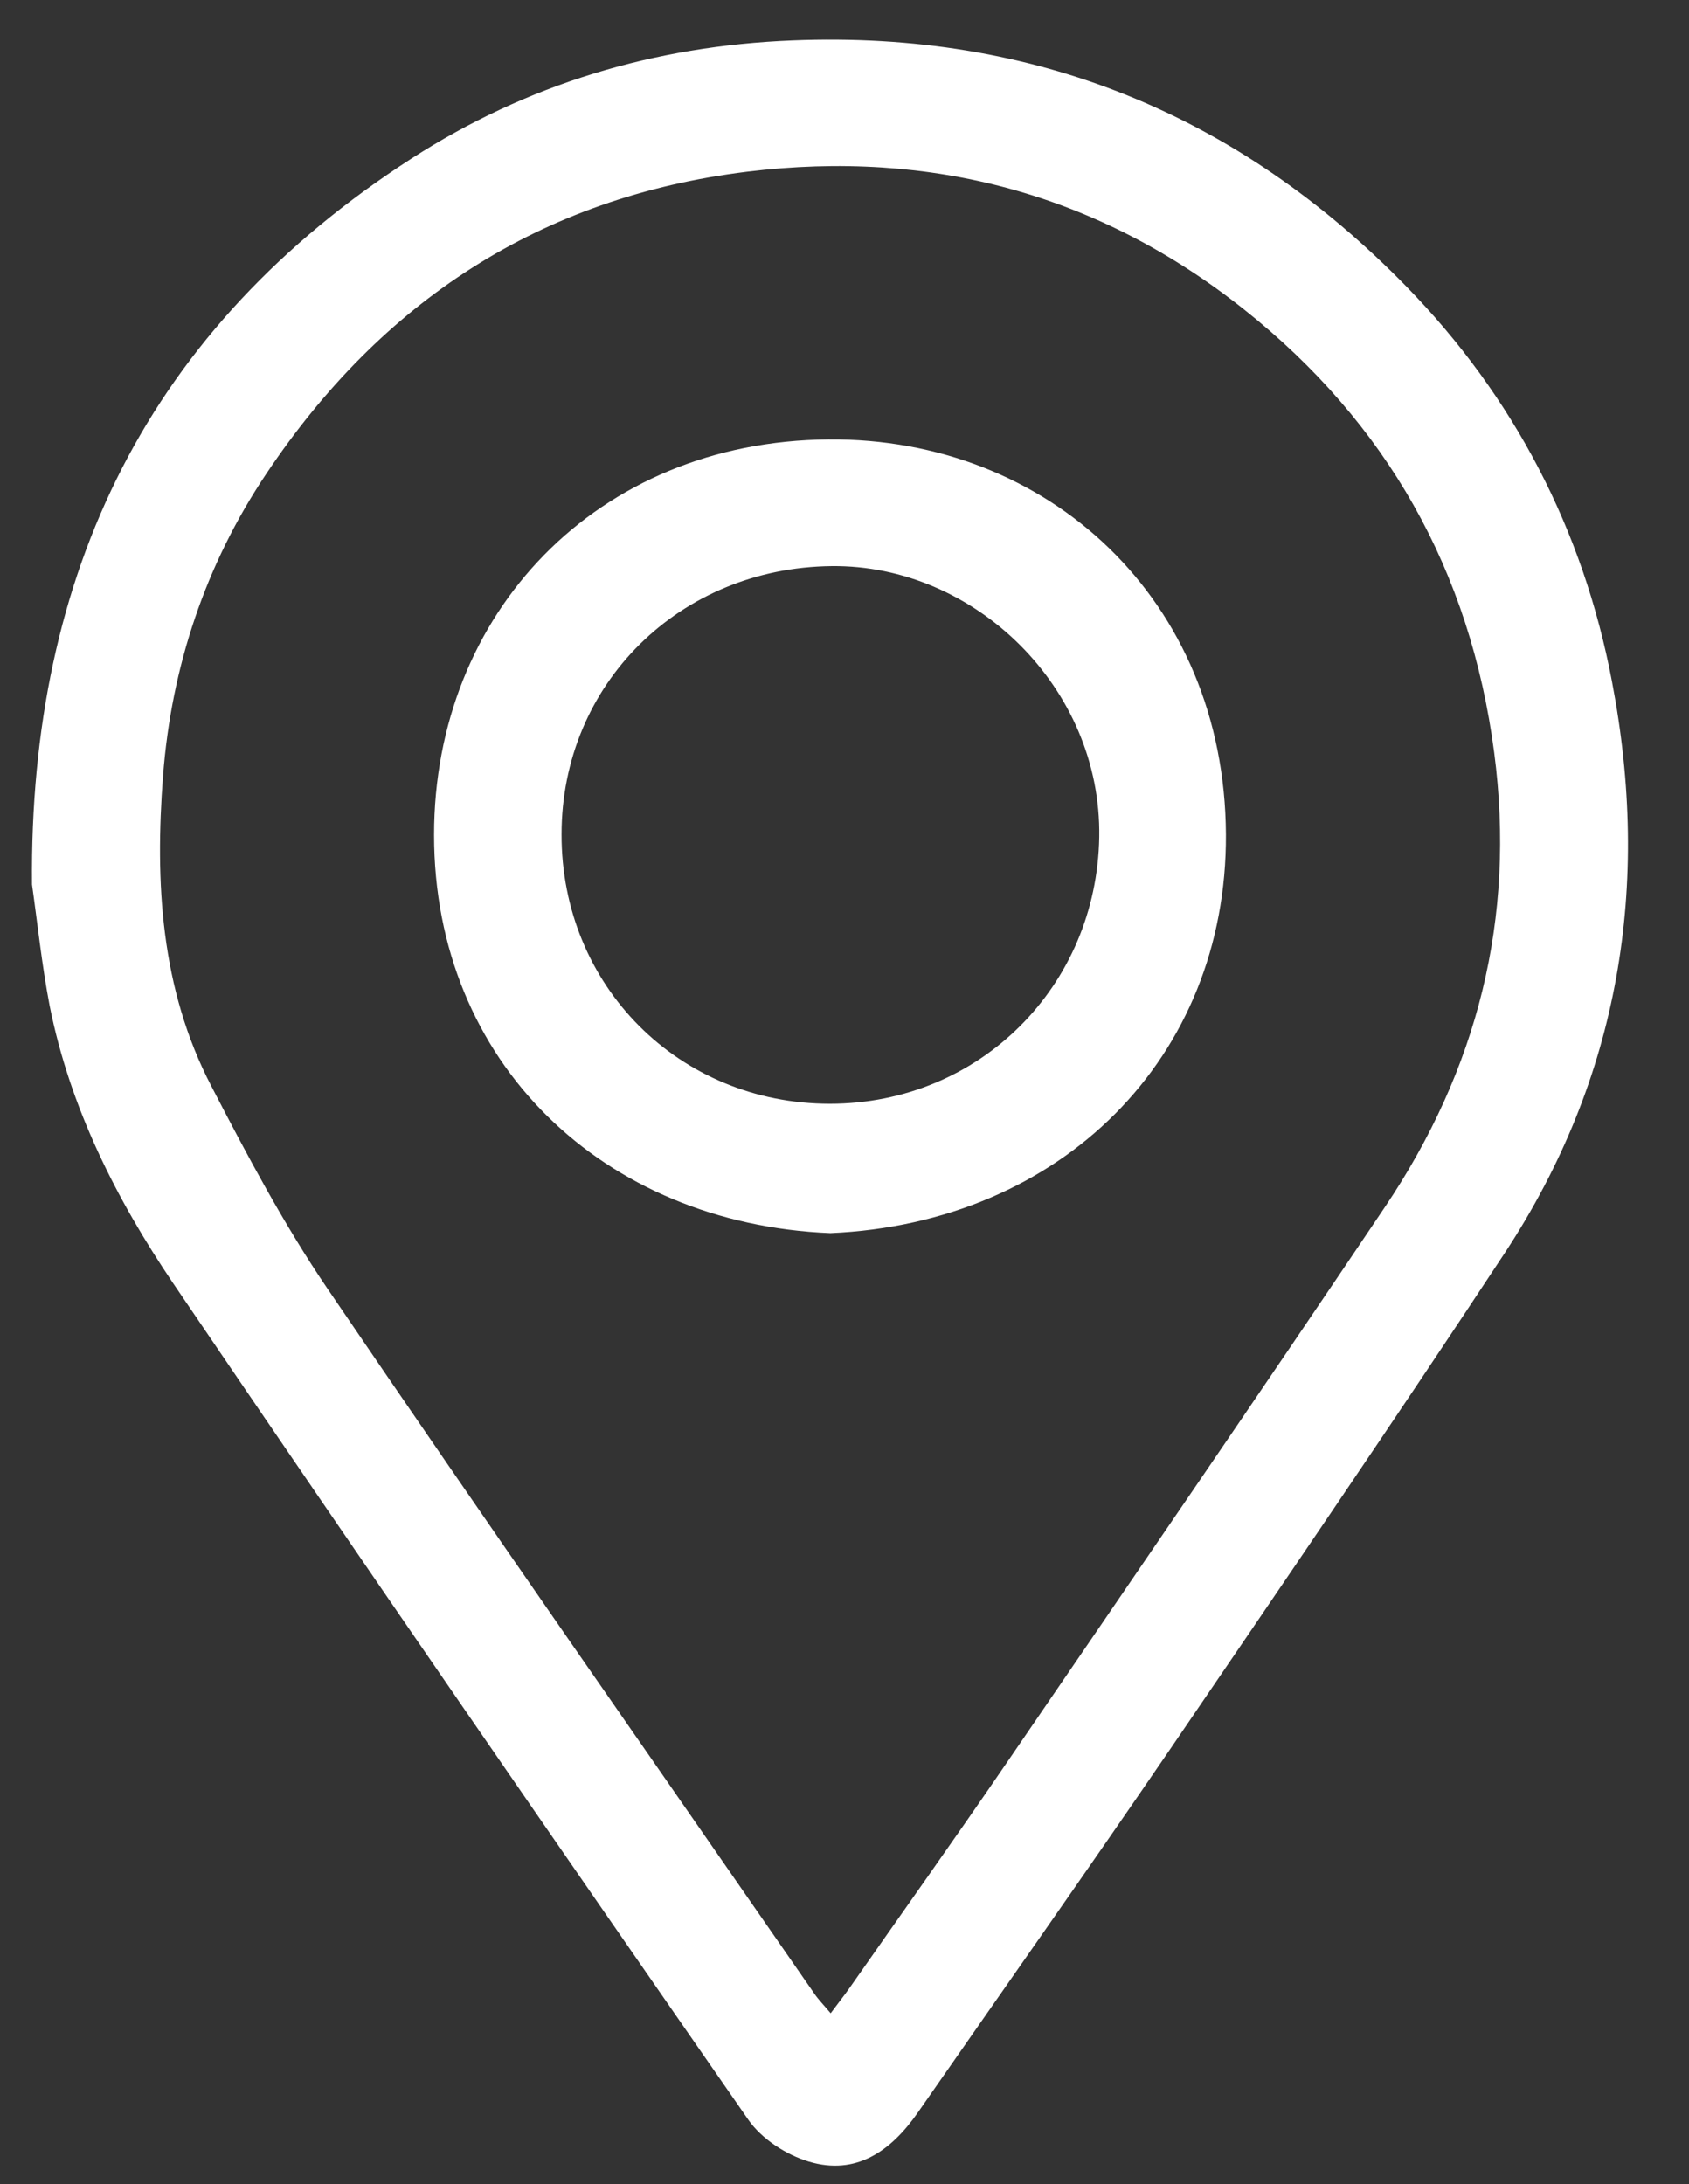
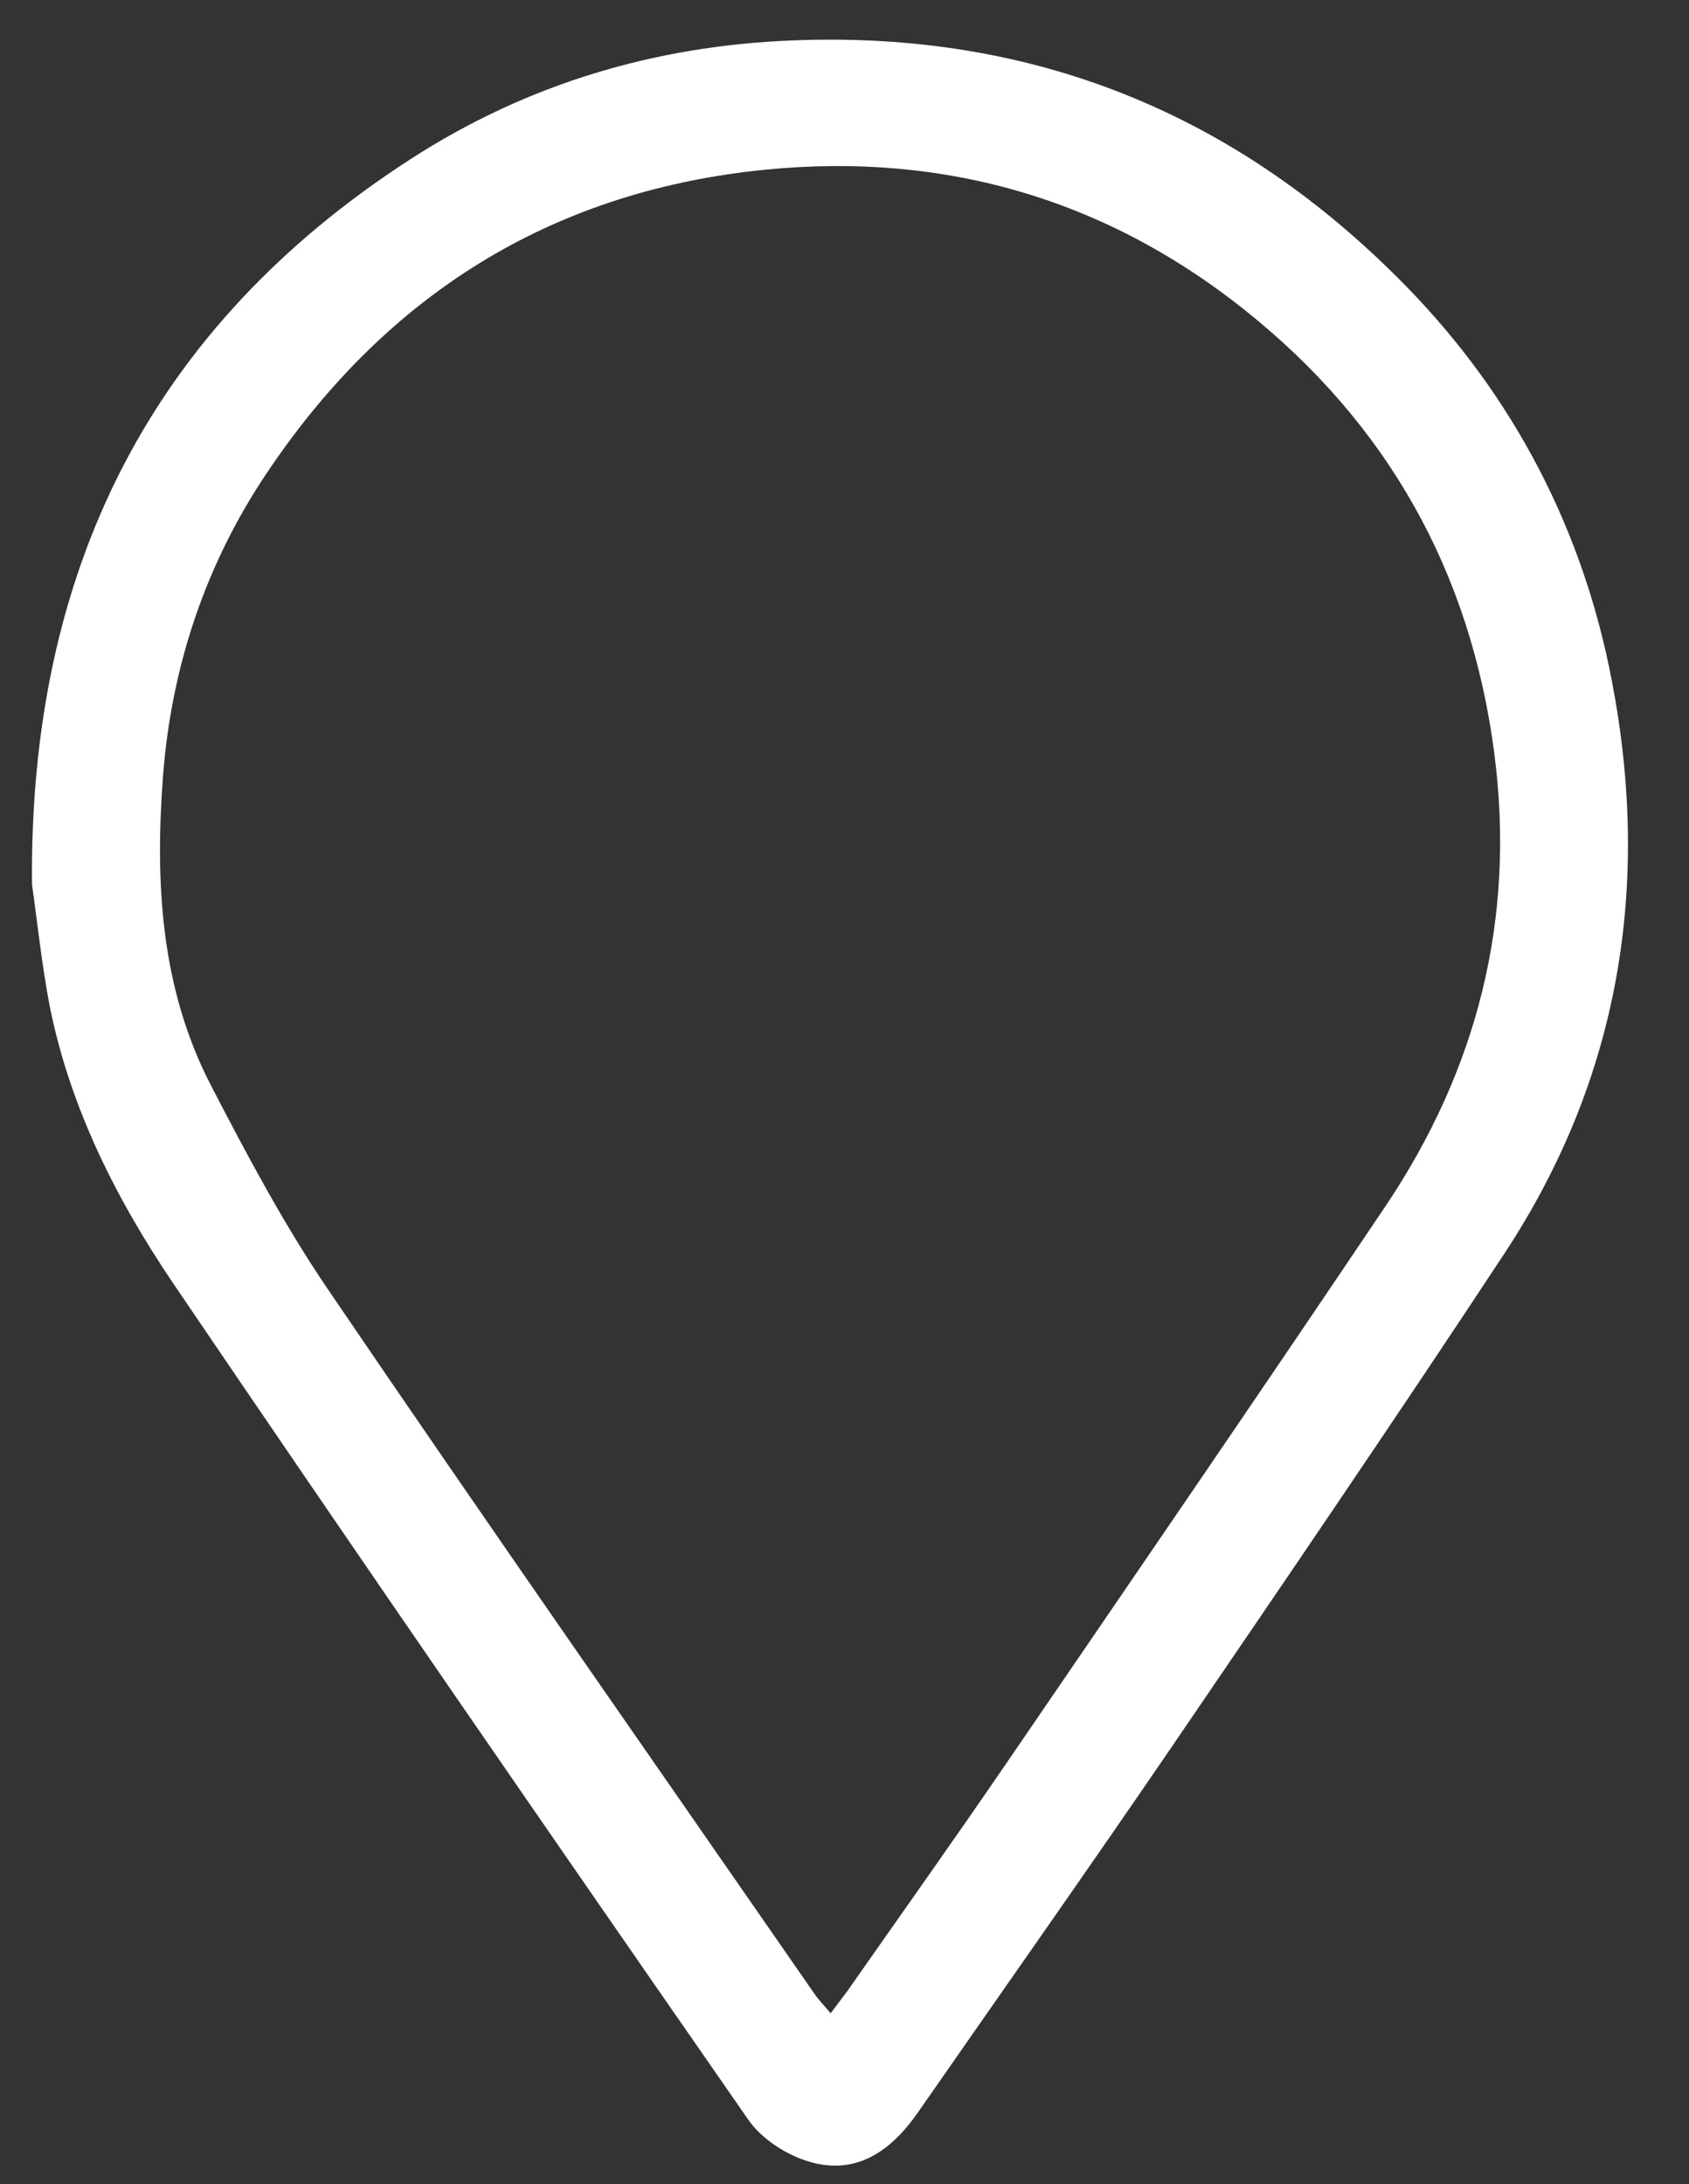
<svg xmlns="http://www.w3.org/2000/svg" version="1.1" id="Layer_1" x="0px" y="0px" viewBox="0 0 62.26 80.52" style="enable-background:new 0 0 62.26 80.52;" xml:space="preserve">
  <rect x="0" y="0" width="62.26" height="80.52" fill="#333333" stroke="none" />
  <style type="text/css">
	.st0{fill:#FFFFFF;}
</style>
  <path class="st0" d="M1.18,32.61C1.07,21.09,5.5,12.08,15.16,5.85c4.26-2.75,8.97-4.16,14.05-4.36c8.92-0.36,16.44,2.73,22.63,9.07  c3.97,4.07,6.52,8.98,7.58,14.56c1.44,7.51,0.29,14.62-3.95,21.07c-4.05,6.15-8.21,12.24-12.36,18.33  c-3.06,4.48-6.19,8.92-9.29,13.38c-0.98,1.4-2.26,2.31-4,1.79c-0.84-0.25-1.75-0.84-2.24-1.55c-7.11-10.24-14.19-20.5-21.19-30.82  c-2.11-3.12-3.81-6.49-4.56-10.24C1.54,35.56,1.38,34.02,1.18,32.61z M30.62,74.22c0.28-0.38,0.49-0.64,0.68-0.91  c1.93-2.76,3.88-5.5,5.78-8.28c4.67-6.83,9.35-13.66,13.97-20.53c3.41-5.07,4.83-10.63,4.03-16.75c-0.88-6.71-3.96-12.16-9.22-16.34  c-5.36-4.26-11.53-5.91-18.32-5.08c-7.63,0.94-13.48,4.79-17.72,11.13c-2.25,3.36-3.5,7.12-3.81,11.14  c-0.3,3.93-0.09,7.85,1.78,11.44c1.32,2.55,2.68,5.11,4.29,7.48C18,56.23,24.03,64.85,30.02,73.5  C30.17,73.72,30.36,73.91,30.62,74.22z" />
-   <path class="st0" d="M30.61,45.46C22.26,45.12,16,39.19,16,30.78c0-8.17,5.99-14.51,14.54-14.58c8.09-0.07,14.6,5.9,14.65,14.56  C45.23,39,39.12,45.09,30.61,45.46z M30.59,40.69c5.53,0,9.84-4.34,9.93-9.83c0.09-5.5-4.59-10.05-9.87-9.99  c-5.59,0.06-9.95,4.34-9.95,9.89C20.69,36.34,25.03,40.69,30.59,40.69z" />
</svg>